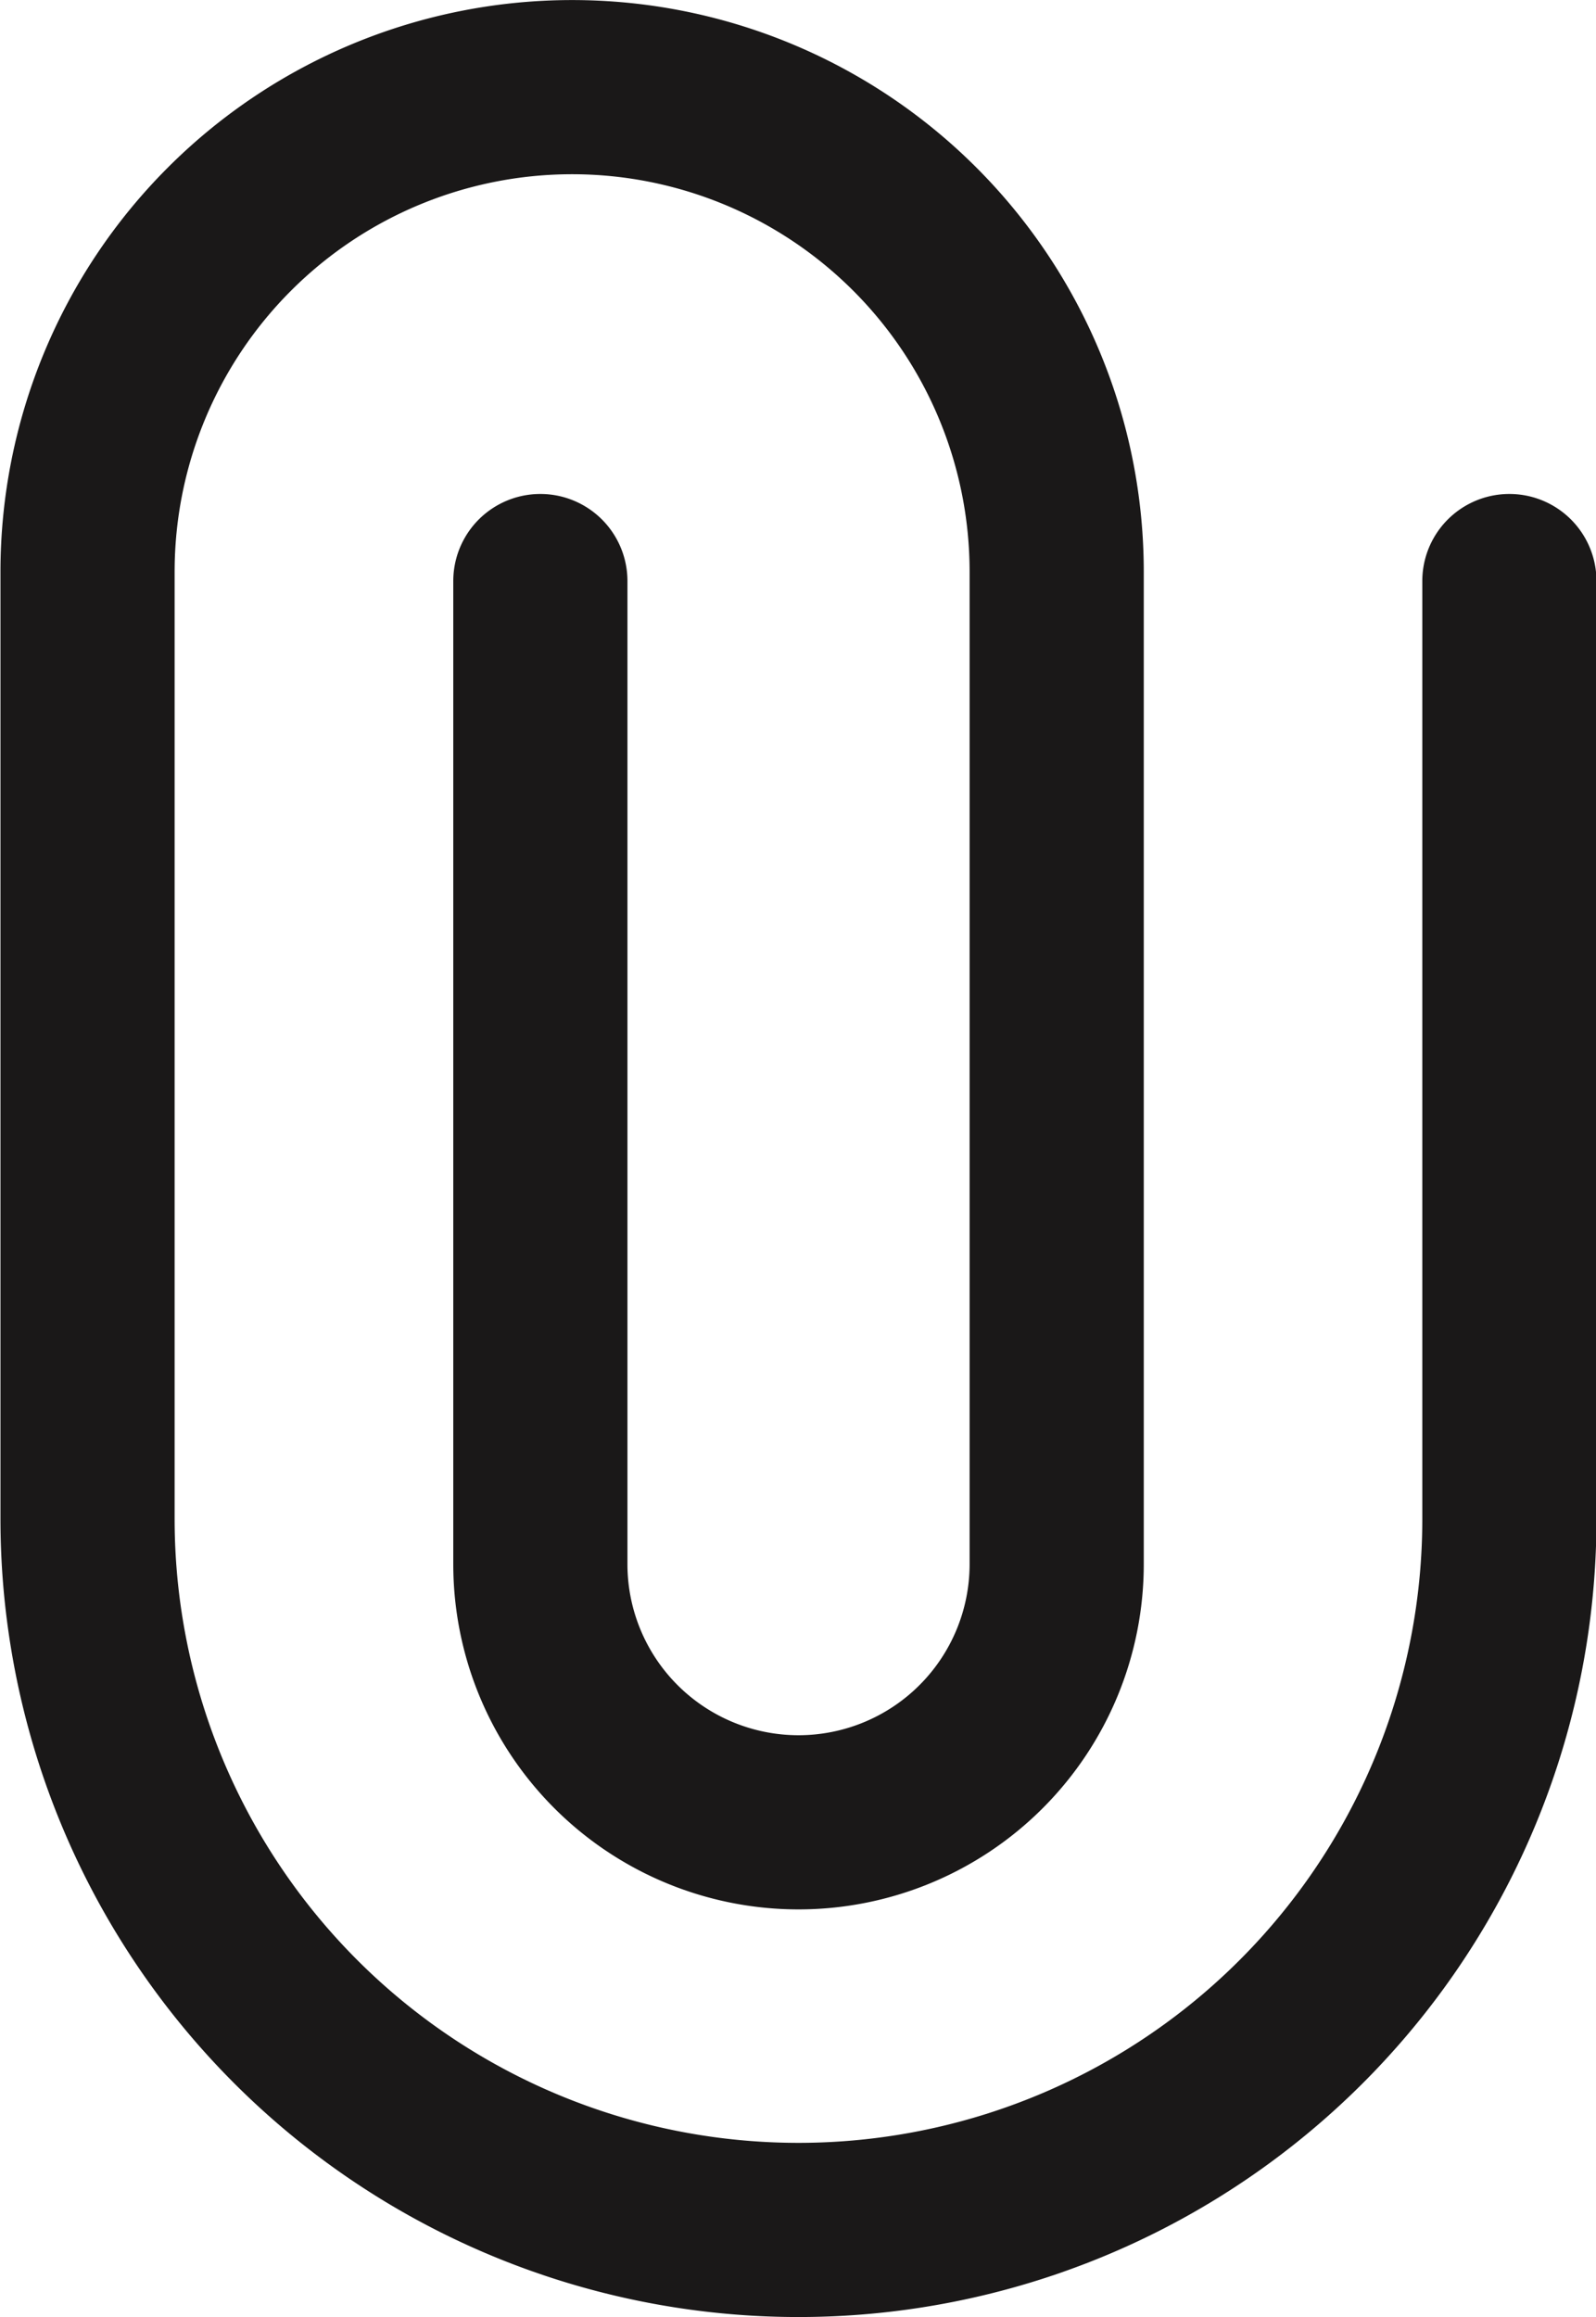
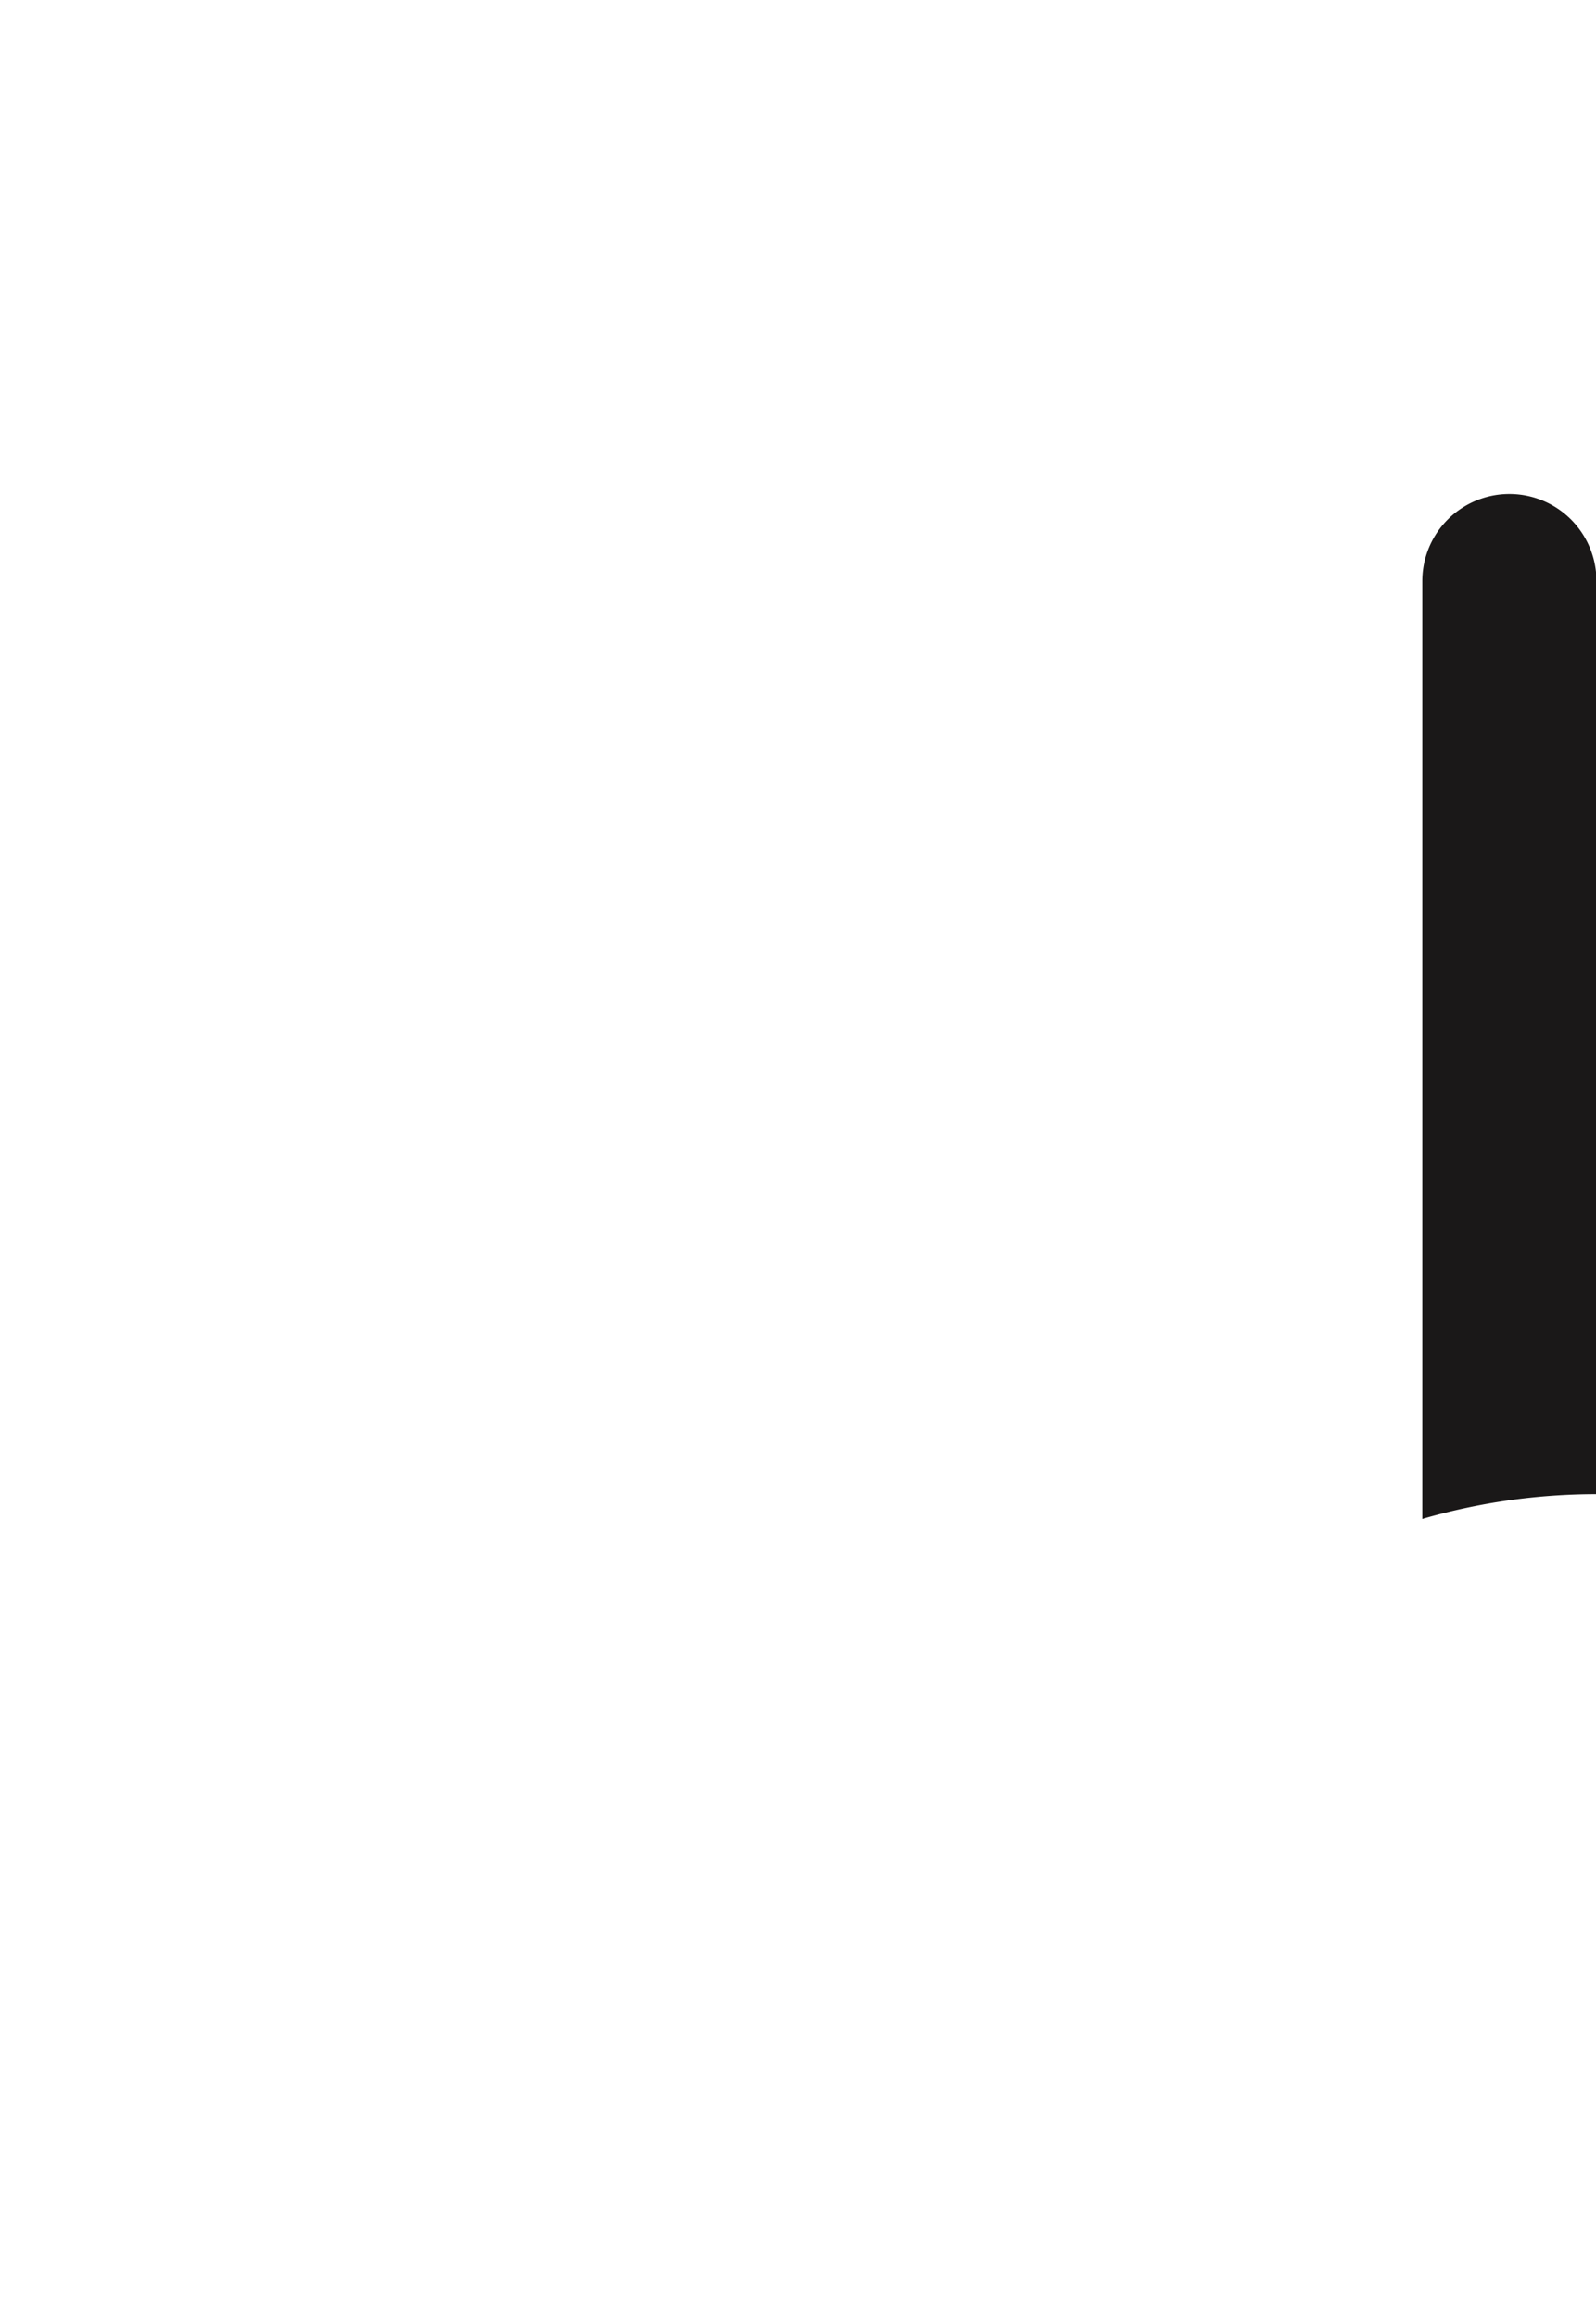
<svg xmlns="http://www.w3.org/2000/svg" width="13.746" height="19.954" viewBox="0 0 13.746 19.954">
  <g transform="translate(0.457 19.497) rotate(-90)">
    <g transform="translate(0.293 0.293)">
-       <path d="M14.7,13.5H6.623a6.873,6.873,0,0,1,0-13.746H14.78a4.923,4.923,0,1,1,0,9.847H6.234a2.973,2.973,0,1,1,0-5.947H14.7a.75.75,0,0,1,0,1.5H6.234a1.473,1.473,0,1,0,0,2.947H14.78a3.423,3.423,0,1,0,0-6.847H6.623A5.373,5.373,0,0,0,6.623,12H14.7a.75.75,0,0,1,0,1.5Z" transform="translate(-0.5 -0.5)" fill="#1a1818" />
+       <path d="M14.7,13.5H6.623H14.78a4.923,4.923,0,1,1,0,9.847H6.234a2.973,2.973,0,1,1,0-5.947H14.7a.75.75,0,0,1,0,1.5H6.234a1.473,1.473,0,1,0,0,2.947H14.78a3.423,3.423,0,1,0,0-6.847H6.623A5.373,5.373,0,0,0,6.623,12H14.7a.75.75,0,0,1,0,1.5Z" transform="translate(-0.5 -0.5)" fill="#1a1818" />
    </g>
  </g>
</svg>